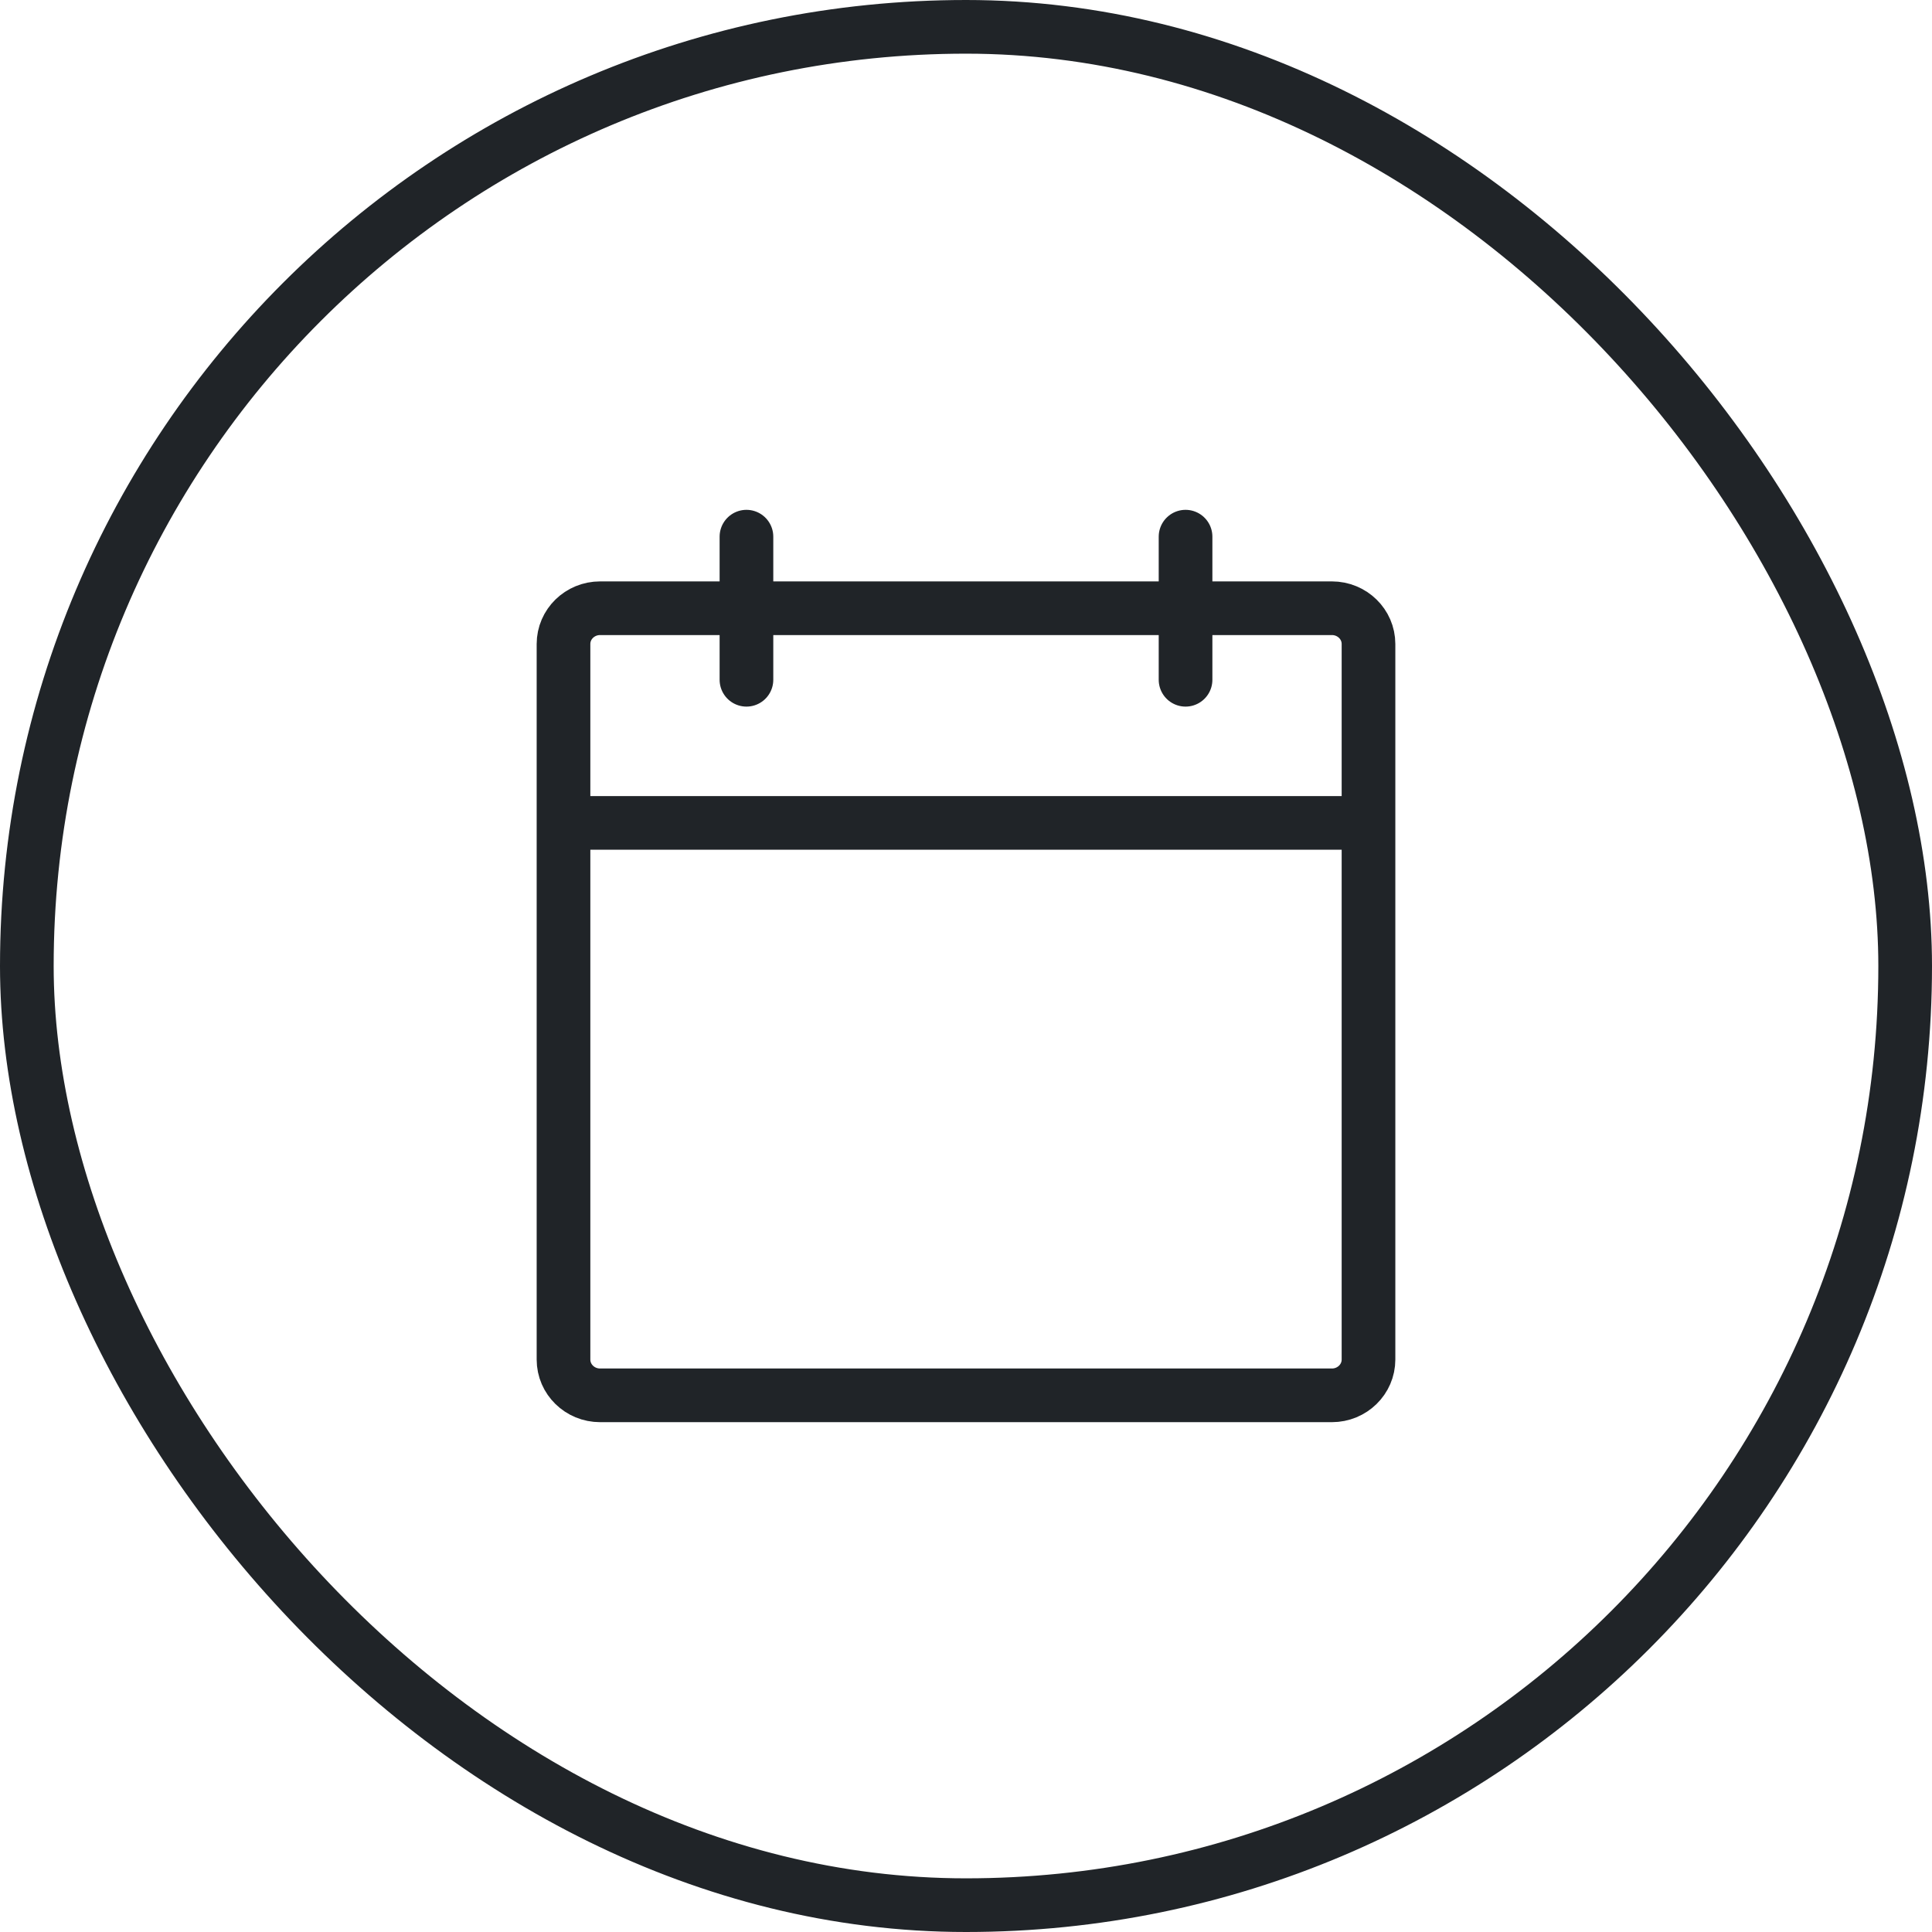
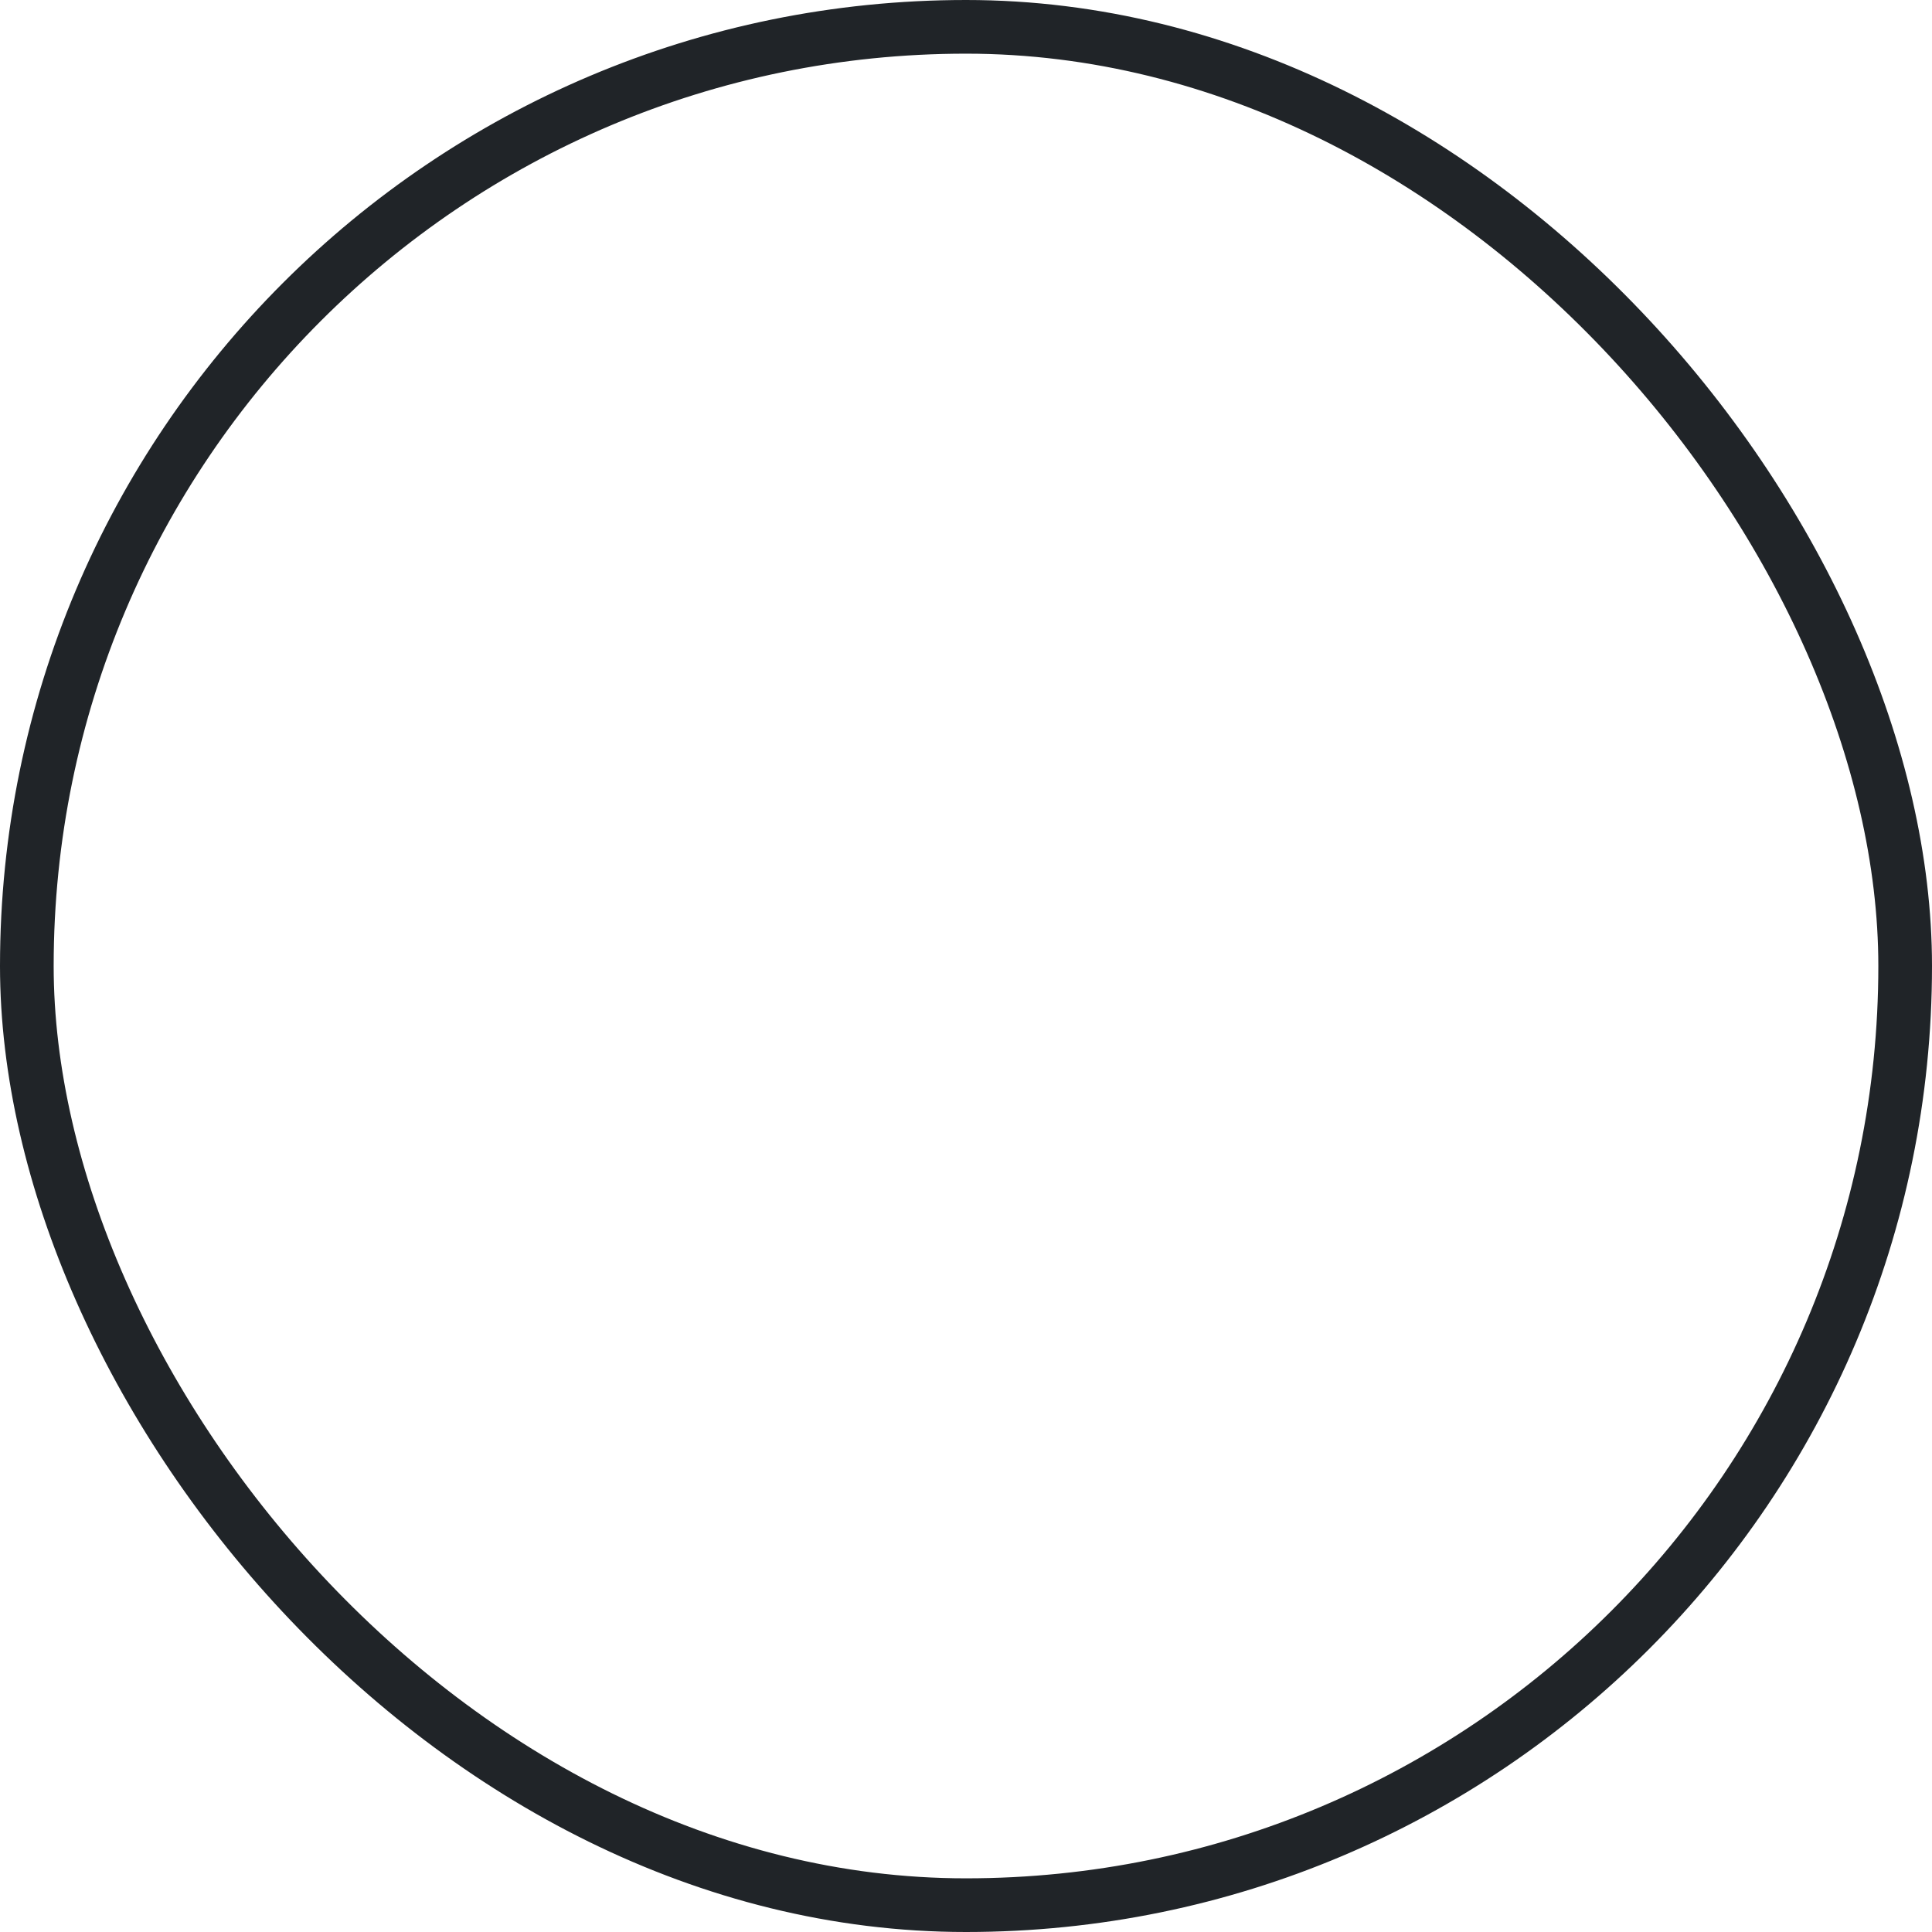
<svg xmlns="http://www.w3.org/2000/svg" width="72" height="72" viewBox="0 0 72 72" fill="none">
  <rect x="1" y="1" width="70" height="70" rx="35" stroke="#202428" stroke-width="2" />
-   <path d="M44.182 20V25.333M27.818 20V25.333M21 30.667H51M22.364 22.667H49.636C50.389 22.667 51 23.264 51 24V50.667C51 51.403 50.389 52 49.636 52H22.364C21.61 52 21 51.403 21 50.667V24C21 23.264 21.61 22.667 22.364 22.667Z" stroke="#202428" stroke-width="2" stroke-linecap="round" stroke-linejoin="round" />
</svg>